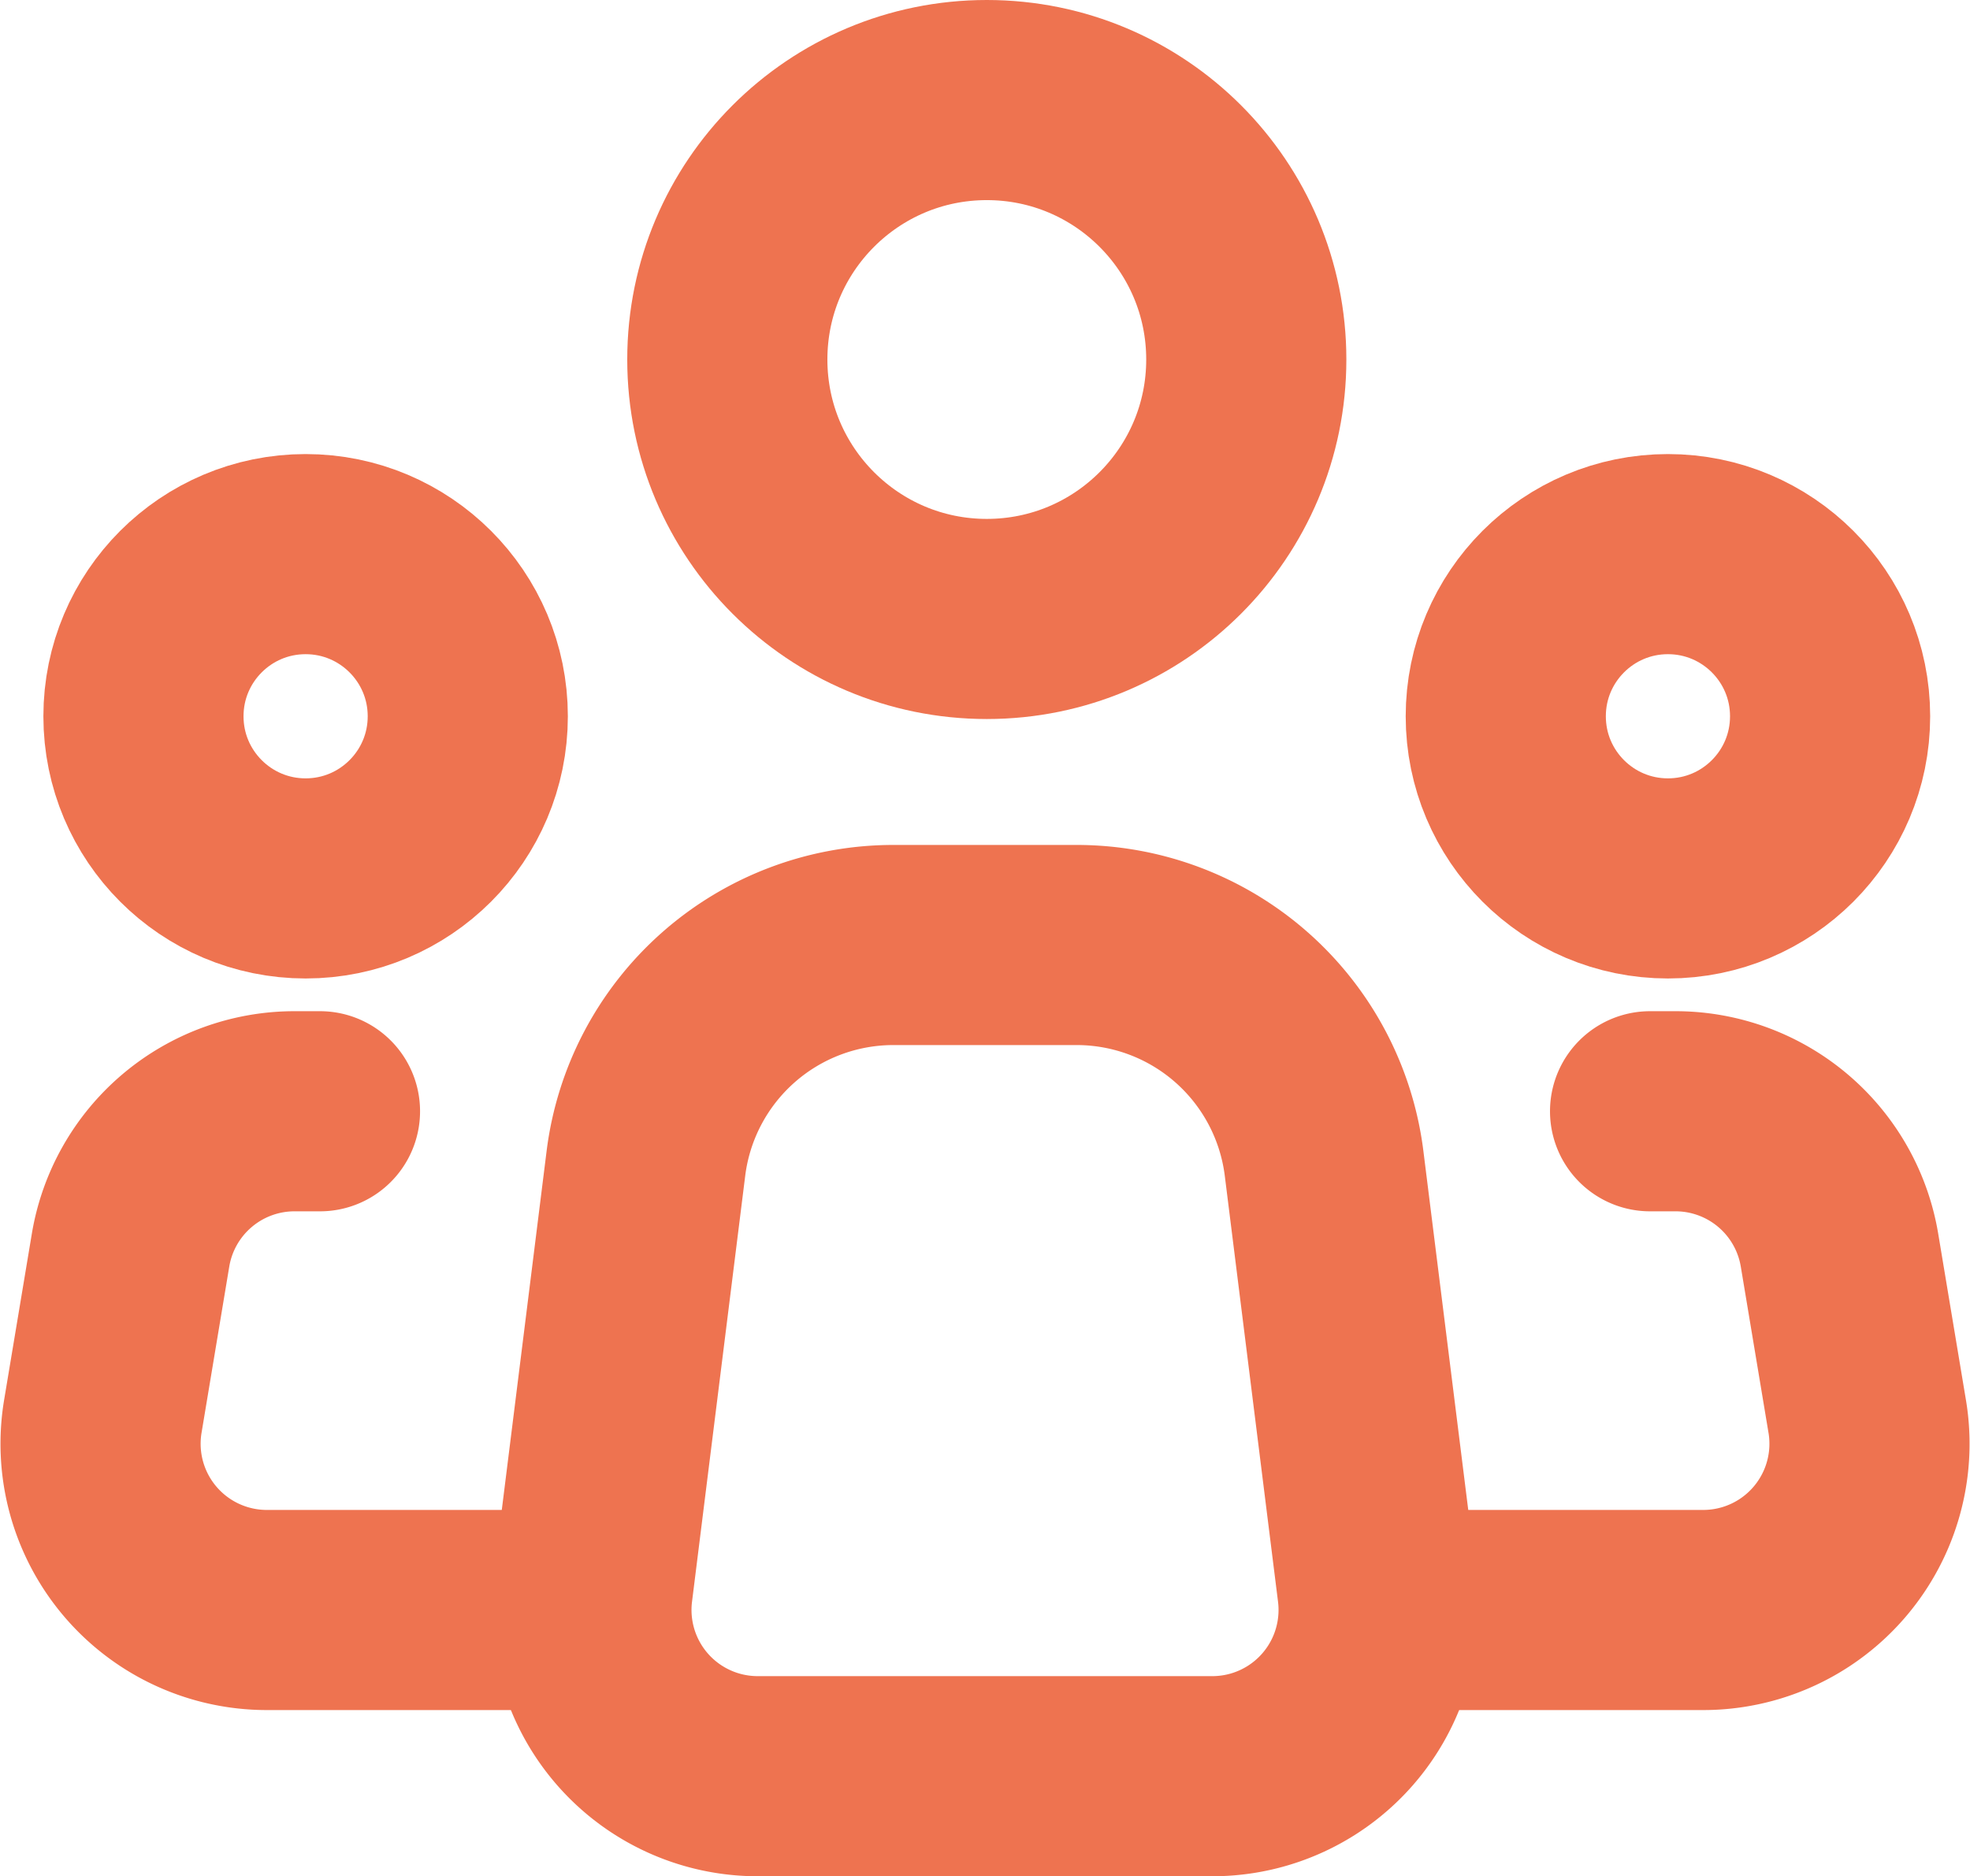
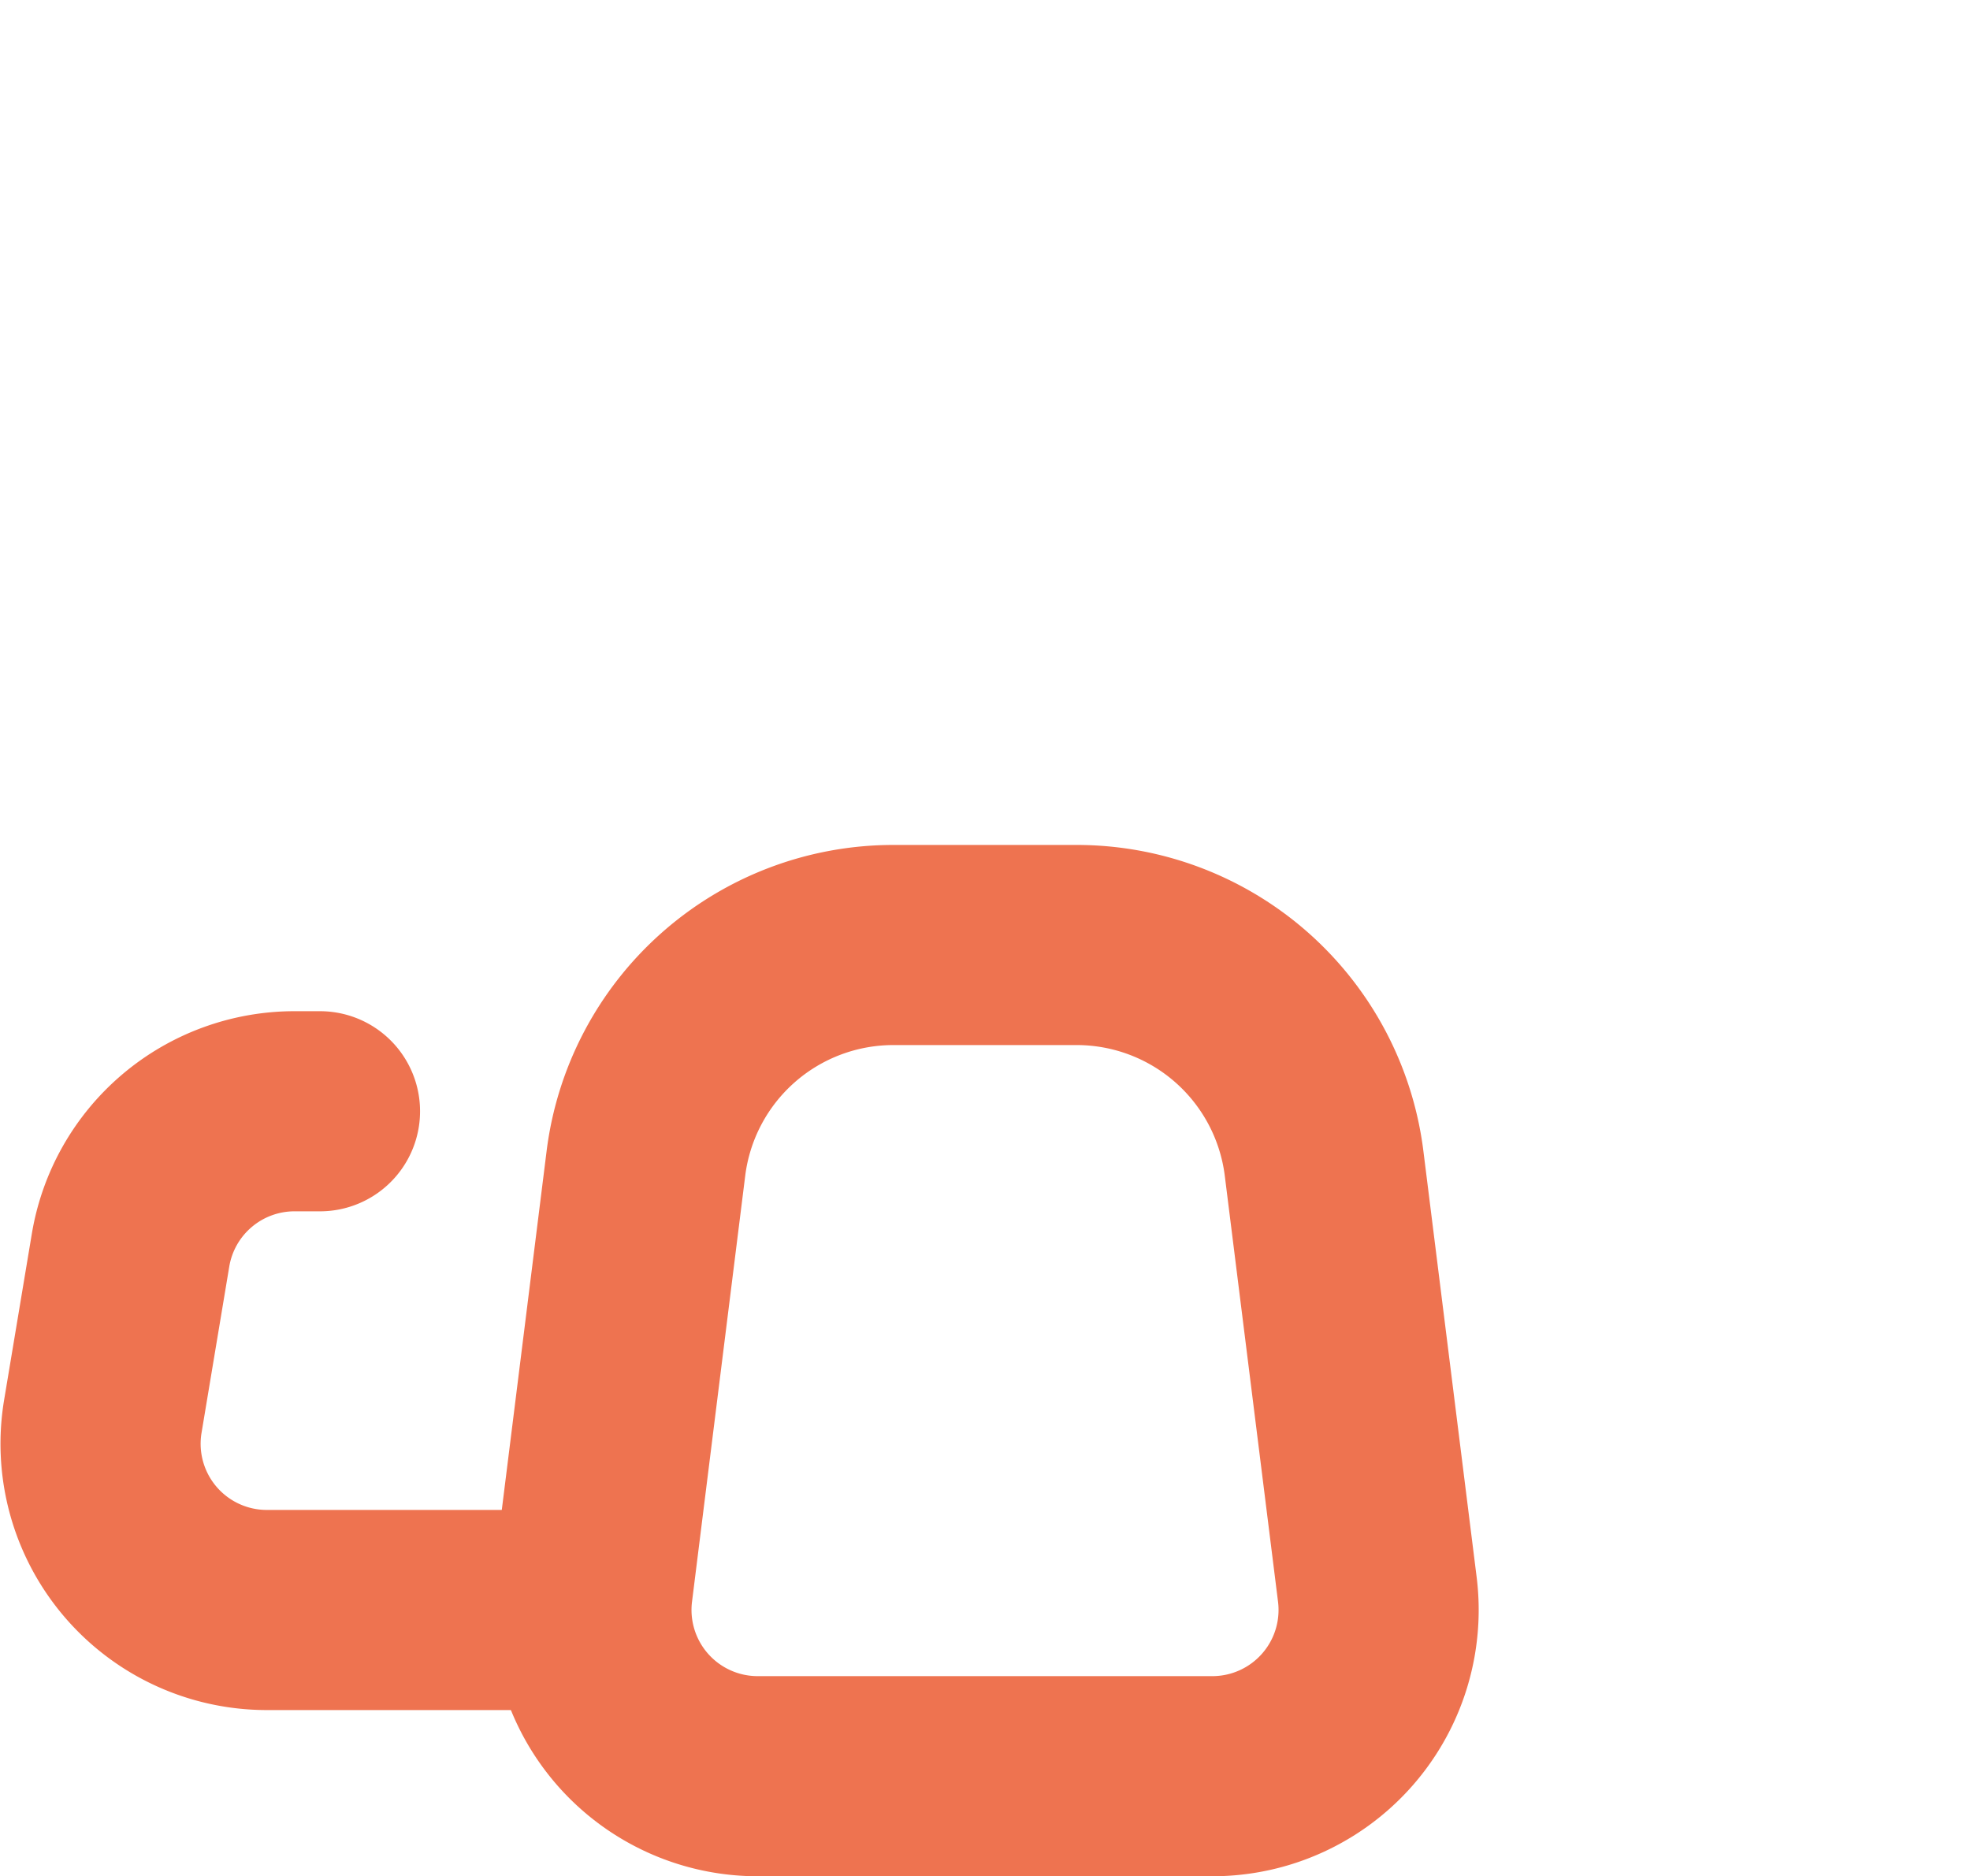
<svg xmlns="http://www.w3.org/2000/svg" width="39.372" height="37.503" viewBox="0 0 39.372 37.503">
  <g id="people-group-svgrepo-com_1_" data-name="people-group-svgrepo-com (1)" transform="translate(0.649 0.235)">
    <path id="Tracé_204" data-name="Tracé 204" d="M22.972,24.879l-1.064-8.513A4.984,4.984,0,0,0,16.962,12H13.3a4.984,4.984,0,0,0-4.946,4.366L7.291,24.879a3.323,3.323,0,0,0,3.3,3.735h9.086A3.323,3.323,0,0,0,22.972,24.879Z" transform="translate(3.906 6.654)" fill="none" stroke="#ee7350" stroke-linecap="round" stroke-linejoin="round" stroke-width="4" />
-     <circle id="Ellipse_18" data-name="Ellipse 18" cx="5.186" cy="5.186" r="5.186" transform="translate(13.887 1.765)" fill="none" stroke="#ee7350" stroke-width="4" />
-     <circle id="Ellipse_19" data-name="Ellipse 19" cx="3.241" cy="3.241" r="3.241" transform="translate(2.218 10.841)" fill="none" stroke="#ee7350" stroke-width="4" />
-     <circle id="Ellipse_20" data-name="Ellipse 20" cx="3.241" cy="3.241" r="3.241" transform="translate(29.445 10.841)" fill="none" stroke="#ee7350" stroke-width="4" />
    <path id="Tracé_205" data-name="Tracé 205" d="M5.746,14H5.238A3.323,3.323,0,0,0,1.96,16.777L1.406,20.1a3.323,3.323,0,0,0,3.278,3.869H10.73" transform="translate(0 7.977)" fill="none" stroke="#ee7350" stroke-linecap="round" stroke-linejoin="round" stroke-width="4" />
-     <path id="Tracé_206" data-name="Tracé 206" d="M21.984,14h.508a3.323,3.323,0,0,1,3.278,2.777l.554,3.323a3.323,3.323,0,0,1-3.278,3.869H17" transform="translate(10.345 7.977)" fill="none" stroke="#ee7350" stroke-linecap="round" stroke-linejoin="round" stroke-width="4" />
  </g>
</svg>